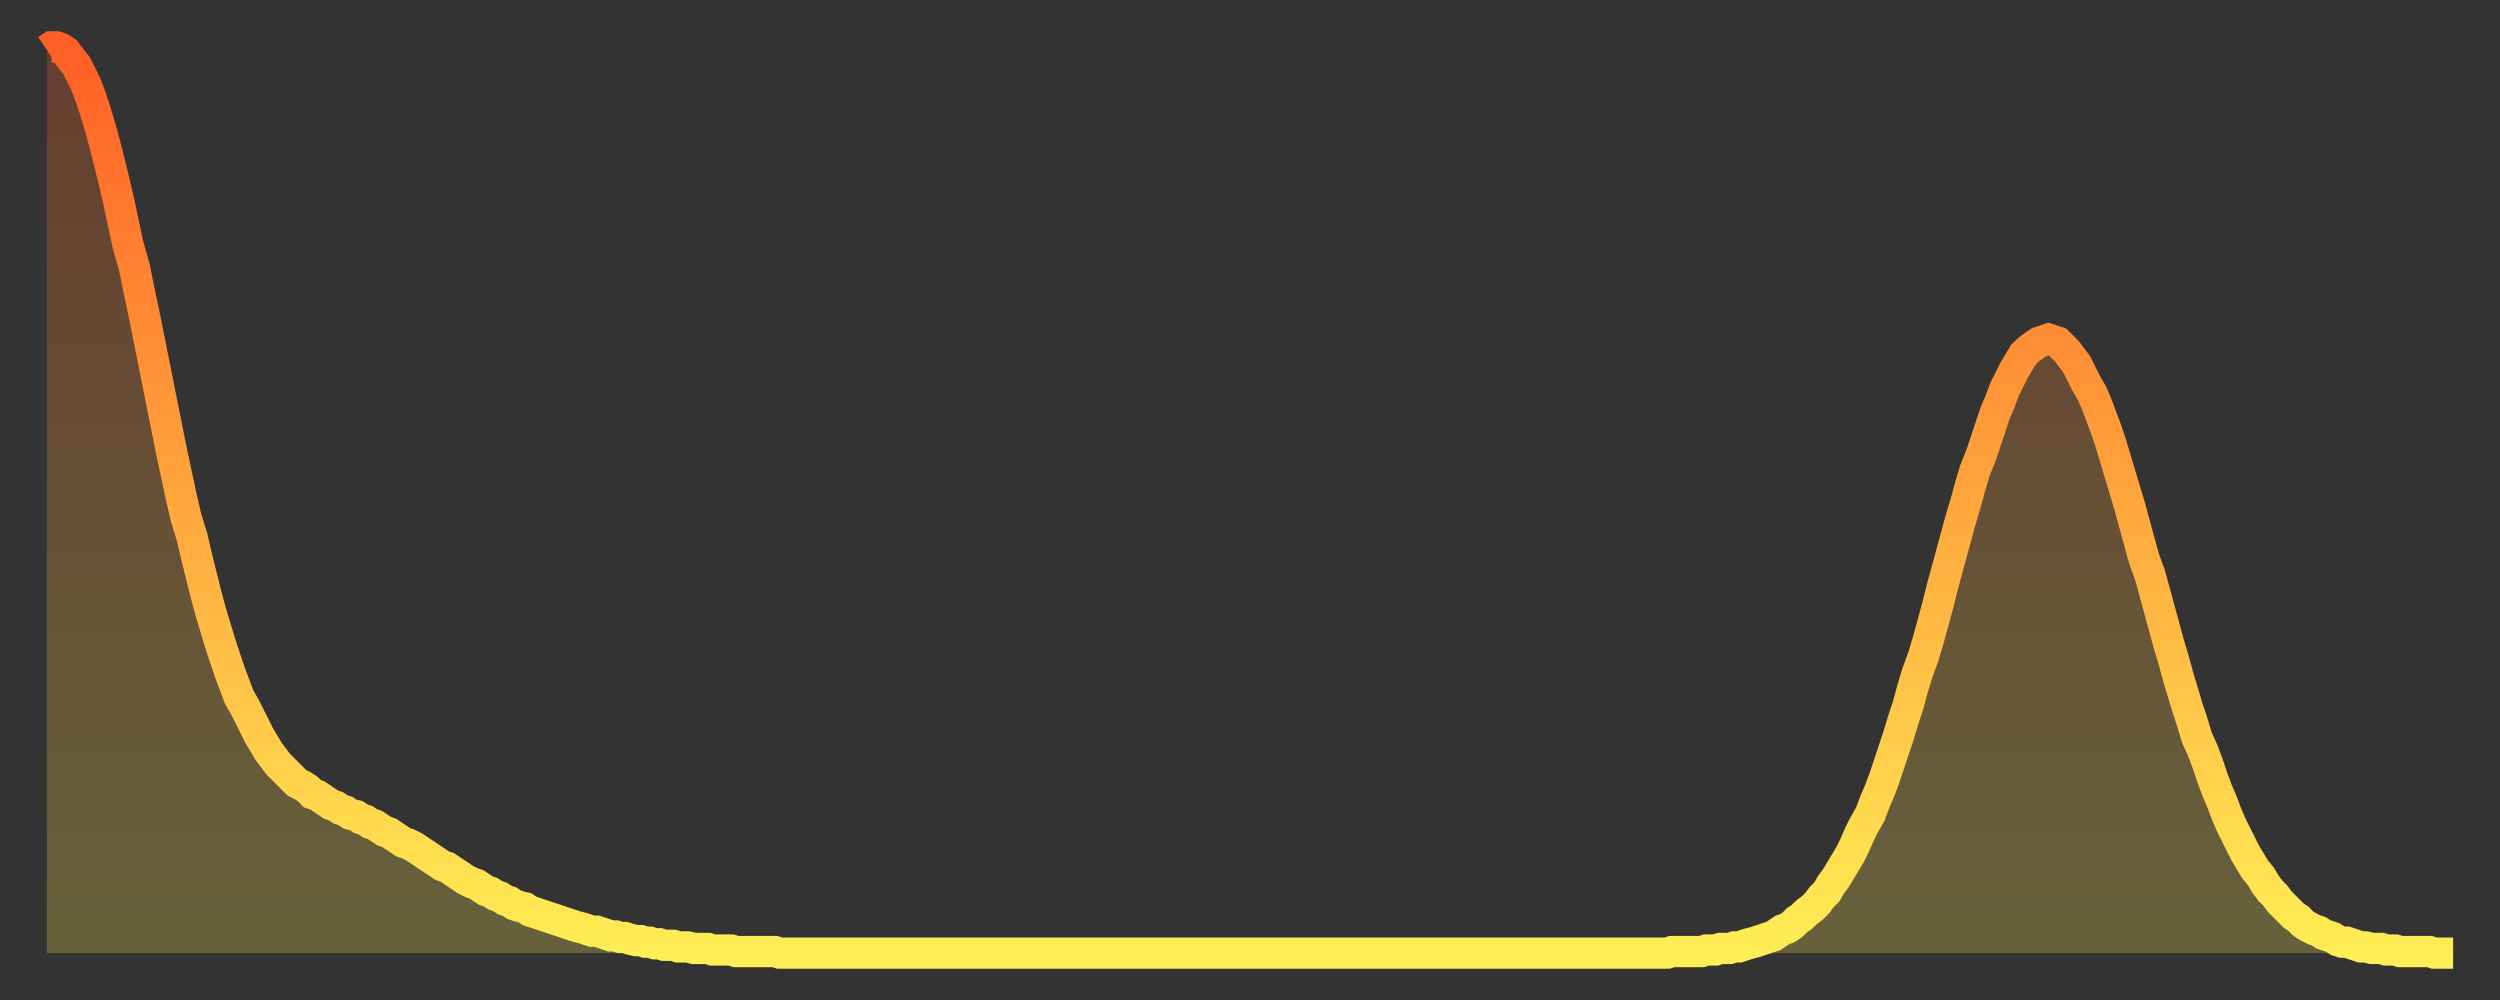
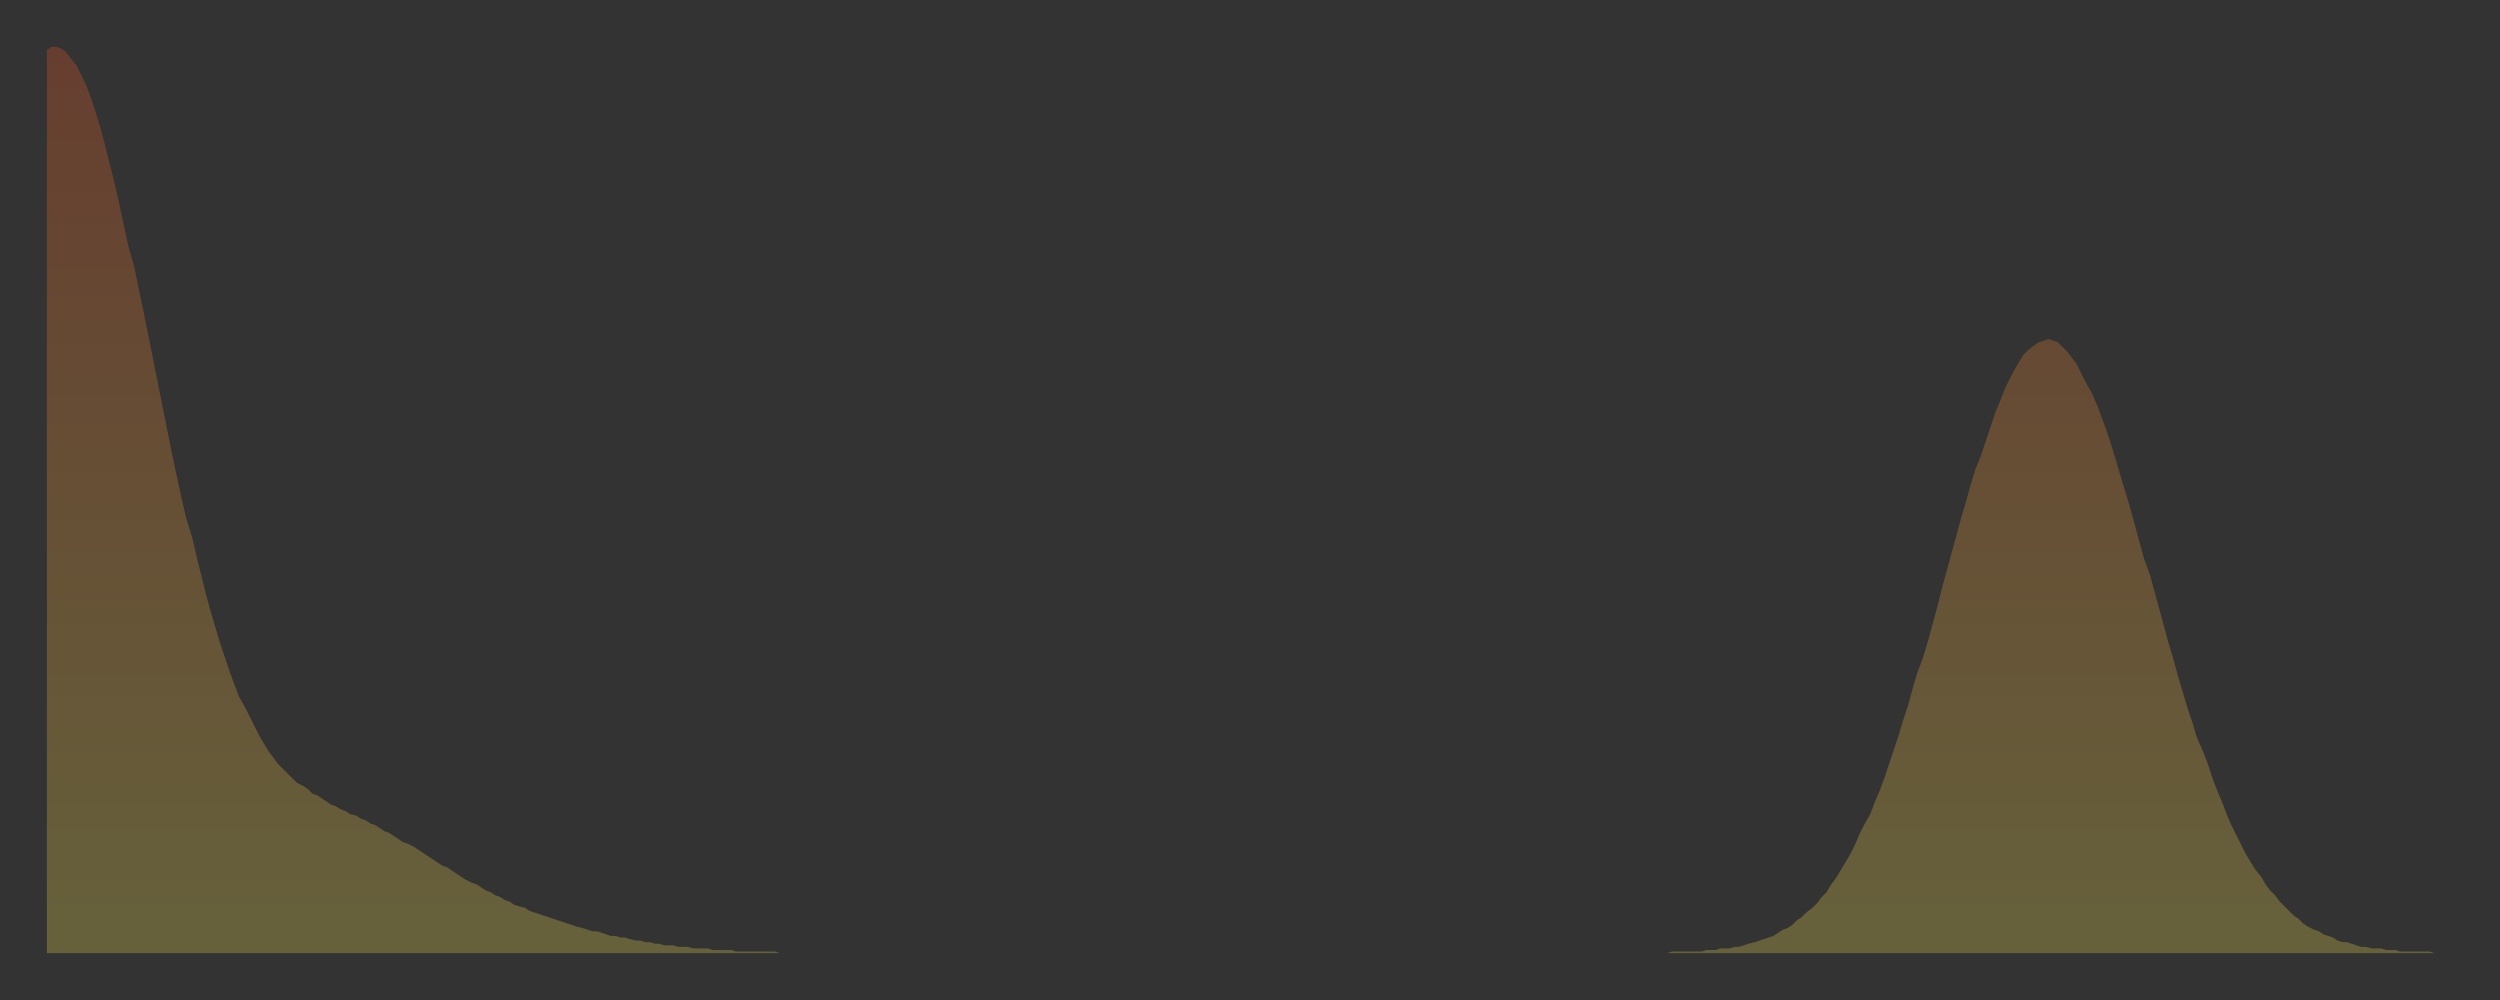
<svg xmlns="http://www.w3.org/2000/svg" baseProfile="full" height="64" version="1.1" width="160">
  <rect width="100%" height="100%" fill="#333333" stroke="none" />
  <defs>
    <linearGradient id="id1785716" x1="0" x2="0" y1="0" y2="1">
      <stop offset="0%" stop-color="#ff5f25" />
      <stop offset="50%" stop-color="#ffa63d" />
      <stop offset="100%" stop-color="#ffee55" />
    </linearGradient>
  </defs>
  <g transform="translate(3,3)">
    <g>
-       <path d="M 0.0 0.2 0.3 0.0 0.6 0.0 0.9 0.1 1.2 0.3 1.5 0.7 1.9 1.2 2.2 1.8 2.5 2.4 2.8 3.2 3.1 4.1 3.4 5.1 3.7 6.2 4.0 7.4 4.3 8.6 4.6 9.9 4.9 11.3 5.2 12.7 5.6 14.1 5.9 15.6 6.2 17.0 6.5 18.5 6.8 20.0 7.1 21.5 7.4 23.0 7.7 24.5 8.0 26.0 8.3 27.4 8.6 28.8 8.9 30.1 9.3 31.4 9.6 32.7 9.9 33.9 10.2 35.1 10.5 36.2 10.8 37.2 11.1 38.2 11.4 39.1 11.7 40.0 12.0 40.8 12.3 41.6 12.7 42.3 13.0 42.9 13.3 43.5 13.6 44.1 13.9 44.6 14.2 45.1 14.5 45.5 14.8 45.9 15.1 46.2 15.4 46.5 15.7 46.8 16.0 47.1 16.4 47.3 16.7 47.5 17.0 47.8 17.3 47.9 17.6 48.1 17.9 48.3 18.2 48.5 18.5 48.6 18.8 48.8 19.1 48.9 19.4 49.1 19.8 49.2 20.1 49.4 20.4 49.5 20.7 49.7 21.0 49.8 21.3 50.0 21.6 50.2 21.9 50.3 22.2 50.5 22.5 50.7 22.8 50.9 23.1 51.0 23.5 51.2 23.8 51.4 24.1 51.6 24.4 51.8 24.7 52.0 25.0 52.2 25.3 52.4 25.6 52.5 25.9 52.7 26.2 52.9 26.5 53.1 26.8 53.3 27.2 53.5 27.5 53.6 27.8 53.8 28.1 54.0 28.4 54.1 28.7 54.3 29.0 54.4 29.3 54.6 29.6 54.7 29.9 54.9 30.2 55.0 30.6 55.1 30.9 55.3 31.2 55.4 31.5 55.5 31.8 55.6 32.1 55.7 32.4 55.8 32.7 55.9 33.0 56.0 33.3 56.1 33.6 56.2 33.9 56.3 34.3 56.4 34.6 56.5 34.9 56.6 35.2 56.6 35.5 56.7 35.8 56.8 36.1 56.9 36.4 56.9 36.7 57.0 37.0 57.0 37.3 57.1 37.7 57.2 38.0 57.2 38.3 57.3 38.6 57.3 38.9 57.4 39.2 57.4 39.5 57.5 39.8 57.5 40.1 57.5 40.4 57.6 40.7 57.6 41.0 57.6 41.4 57.7 41.7 57.7 42.0 57.7 42.3 57.7 42.6 57.8 42.9 57.8 43.2 57.8 43.5 57.8 43.8 57.8 44.1 57.9 44.4 57.9 44.7 57.9 45.1 57.9 45.4 57.9 45.7 57.9 46.0 57.9 46.3 57.9 46.6 57.9 46.9 58.0 47.2 58.0 47.5 58.0 47.8 58.0 48.1 58.0 48.5 58.0 48.8 58.0 49.1 58.0 49.4 58.0 49.7 58.0 50.0 58.0 50.3 58.0 50.6 58.0 50.9 58.0 51.2 58.0 51.5 58.0 51.8 58.0 52.2 58.0 52.5 58.0 52.8 58.0 53.1 58.0 53.4 58.0 53.7 58.0 54.0 58.0 54.3 58.0 54.6 58.0 54.9 58.0 55.2 58.0 55.6 58.0 55.9 58.0 56.2 58.0 56.5 58.0 56.8 58.0 57.1 58.0 57.4 58.0 57.7 58.0 58.0 58.0 58.3 58.0 58.6 58.0 58.9 58.0 59.3 58.0 59.6 58.0 59.9 58.0 60.2 58.0 60.5 58.0 60.8 58.0 61.1 58.0 61.4 58.0 61.7 58.0 62.0 58.0 62.3 58.0 62.6 58.0 63.0 58.0 63.3 58.0 63.6 58.0 63.9 58.0 64.2 58.0 64.5 58.0 64.8 58.0 65.1 58.0 65.4 58.0 65.7 58.0 66.0 58.0 66.4 58.0 66.7 58.0 67.0 58.0 67.3 58.0 67.6 58.0 67.9 58.0 68.2 58.0 68.5 58.0 68.8 58.0 69.1 58.0 69.4 58.0 69.7 58.0 70.1 58.0 70.4 58.0 70.7 58.0 71.0 58.0 71.3 58.0 71.6 58.0 71.9 58.0 72.2 58.0 72.5 58.0 72.8 58.0 73.1 58.0 73.5 58.0 73.8 58.0 74.1 58.0 74.4 58.0 74.7 58.0 75.0 58.0 75.3 58.0 75.6 58.0 75.9 58.0 76.2 58.0 76.5 58.0 76.8 58.0 77.2 58.0 77.5 58.0 77.8 58.0 78.1 58.0 78.4 58.0 78.7 58.0 79.0 58.0 79.3 58.0 79.6 58.0 79.9 58.0 80.2 58.0 80.5 58.0 80.9 58.0 81.2 58.0 81.5 58.0 81.8 58.0 82.1 58.0 82.4 58.0 82.7 58.0 83.0 58.0 83.3 58.0 83.6 58.0 83.9 58.0 84.3 58.0 84.6 58.0 84.9 58.0 85.2 58.0 85.5 58.0 85.8 58.0 86.1 58.0 86.4 58.0 86.7 58.0 87.0 58.0 87.3 58.0 87.6 58.0 88.0 58.0 88.3 58.0 88.6 58.0 88.9 58.0 89.2 58.0 89.5 58.0 89.8 58.0 90.1 58.0 90.4 58.0 90.7 58.0 91.0 58.0 91.4 58.0 91.7 58.0 92.0 58.0 92.3 58.0 92.6 58.0 92.9 58.0 93.2 58.0 93.5 58.0 93.8 58.0 94.1 58.0 94.4 58.0 94.7 58.0 95.1 58.0 95.4 58.0 95.7 58.0 96.0 58.0 96.3 58.0 96.6 58.0 96.9 58.0 97.2 58.0 97.5 58.0 97.8 58.0 98.1 58.0 98.4 58.0 98.8 58.0 99.1 58.0 99.4 58.0 99.7 58.0 100.0 58.0 100.3 58.0 100.6 58.0 100.9 58.0 101.2 58.0 101.5 58.0 101.8 58.0 102.2 58.0 102.5 58.0 102.8 58.0 103.1 58.0 103.4 58.0 103.7 58.0 104.0 57.9 104.3 57.9 104.6 57.9 104.9 57.9 105.2 57.9 105.5 57.9 105.9 57.9 106.2 57.8 106.5 57.8 106.8 57.8 107.1 57.7 107.4 57.7 107.7 57.7 108.0 57.6 108.3 57.6 108.6 57.5 108.9 57.4 109.3 57.3 109.6 57.2 109.9 57.1 110.2 57.0 110.5 56.9 110.8 56.7 111.1 56.5 111.4 56.4 111.7 56.2 112.0 55.9 112.3 55.7 112.6 55.4 113.0 55.1 113.3 54.8 113.6 54.4 113.9 54.1 114.2 53.6 114.5 53.2 114.8 52.7 115.1 52.2 115.4 51.7 115.7 51.1 116.0 50.4 116.3 49.8 116.7 49.1 117.0 48.3 117.3 47.6 117.6 46.8 117.9 45.9 118.2 45.0 118.5 44.1 118.8 43.1 119.1 42.2 119.4 41.1 119.7 40.1 120.1 39.0 120.4 38.0 120.7 36.9 121.0 35.8 121.3 34.6 121.6 33.5 121.9 32.4 122.2 31.3 122.5 30.2 122.8 29.2 123.1 28.1 123.4 27.1 123.8 26.1 124.1 25.2 124.4 24.3 124.7 23.4 125.0 22.7 125.3 21.9 125.6 21.3 125.9 20.7 126.2 20.2 126.5 19.7 126.8 19.4 127.2 19.1 127.5 18.9 127.8 18.8 128.1 18.7 128.4 18.8 128.7 18.9 129.0 19.2 129.3 19.5 129.6 19.9 129.9 20.3 130.2 20.9 130.5 21.5 130.9 22.2 131.2 22.9 131.5 23.7 131.8 24.5 132.1 25.4 132.4 26.4 132.7 27.4 133.0 28.4 133.3 29.4 133.6 30.5 133.9 31.6 134.2 32.7 134.6 33.8 134.9 34.9 135.2 36.0 135.5 37.1 135.8 38.2 136.1 39.2 136.4 40.3 136.7 41.3 137.0 42.3 137.3 43.2 137.6 44.2 138.0 45.1 138.3 45.9 138.6 46.8 138.9 47.6 139.2 48.3 139.5 49.1 139.8 49.8 140.1 50.4 140.4 51.0 140.7 51.6 141.0 52.1 141.3 52.6 141.7 53.1 142.0 53.6 142.3 54.0 142.6 54.3 142.9 54.7 143.2 55.0 143.5 55.3 143.8 55.6 144.1 55.8 144.4 56.1 144.7 56.3 145.1 56.5 145.4 56.6 145.7 56.8 146.0 56.9 146.3 57.0 146.6 57.2 146.9 57.3 147.2 57.3 147.5 57.4 147.8 57.5 148.1 57.6 148.4 57.6 148.8 57.7 149.1 57.7 149.4 57.7 149.7 57.8 150.0 57.8 150.3 57.8 150.6 57.9 150.9 57.9 151.2 57.9 151.5 57.9 151.8 57.9 152.1 57.9 152.5 57.9 152.8 58.0 153.1 58.0 153.4 58.0 153.7 58.0 154.0 58.0" fill="none" id="graph-curve" opacity="1" stroke="url(#id1785716)" stroke-width="2" />
      <path d="M 0 58 L 0.0 0.2 0.3 0.0 0.6 0.0 0.9 0.1 1.2 0.3 1.5 0.7 1.9 1.2 2.2 1.8 2.5 2.4 2.8 3.2 3.1 4.1 3.4 5.1 3.7 6.2 4.0 7.4 4.3 8.6 4.6 9.9 4.9 11.3 5.2 12.7 5.6 14.1 5.9 15.6 6.2 17.0 6.5 18.5 6.8 20.0 7.1 21.5 7.4 23.0 7.7 24.5 8.0 26.0 8.3 27.4 8.6 28.8 8.9 30.1 9.3 31.4 9.6 32.7 9.9 33.9 10.2 35.1 10.5 36.2 10.8 37.2 11.1 38.2 11.4 39.1 11.7 40.0 12.0 40.8 12.3 41.6 12.7 42.3 13.0 42.9 13.3 43.5 13.6 44.1 13.9 44.6 14.2 45.1 14.5 45.5 14.8 45.9 15.1 46.2 15.4 46.5 15.7 46.8 16.0 47.1 16.4 47.3 16.7 47.5 17.0 47.8 17.3 47.9 17.6 48.1 17.9 48.3 18.2 48.5 18.5 48.6 18.8 48.8 19.1 48.9 19.4 49.1 19.8 49.2 20.1 49.4 20.4 49.5 20.7 49.7 21.0 49.8 21.3 50.0 21.6 50.2 21.9 50.3 22.2 50.5 22.5 50.7 22.8 50.9 23.1 51.0 23.5 51.2 23.8 51.4 24.1 51.6 24.4 51.8 24.7 52.0 25.0 52.2 25.3 52.4 25.6 52.5 25.9 52.7 26.2 52.9 26.5 53.1 26.8 53.3 27.2 53.5 27.5 53.6 27.8 53.8 28.1 54.0 28.4 54.1 28.7 54.3 29.0 54.4 29.3 54.6 29.6 54.7 29.9 54.9 30.2 55.0 30.6 55.1 30.9 55.3 31.2 55.4 31.5 55.5 31.8 55.6 32.1 55.7 32.4 55.8 32.7 55.9 33.0 56.0 33.3 56.1 33.6 56.2 33.9 56.3 34.3 56.4 34.6 56.5 34.9 56.6 35.2 56.6 35.5 56.7 35.8 56.8 36.1 56.9 36.4 56.9 36.7 57.0 37.0 57.0 37.3 57.1 37.7 57.2 38.0 57.2 38.3 57.3 38.6 57.3 38.9 57.4 39.2 57.4 39.5 57.5 39.8 57.5 40.1 57.5 40.4 57.6 40.7 57.6 41.0 57.6 41.4 57.7 41.7 57.7 42.0 57.7 42.3 57.7 42.6 57.8 42.9 57.8 43.2 57.8 43.5 57.8 43.8 57.8 44.1 57.9 44.4 57.9 44.7 57.9 45.1 57.9 45.4 57.9 45.7 57.9 46.0 57.9 46.3 57.9 46.6 57.9 46.9 58.0 47.2 58.0 47.5 58.0 47.8 58.0 48.1 58.0 48.5 58.0 48.8 58.0 49.1 58.0 49.4 58.0 49.7 58.0 50.0 58.0 50.3 58.0 50.6 58.0 50.9 58.0 51.2 58.0 51.5 58.0 51.8 58.0 52.2 58.0 52.5 58.0 52.8 58.0 53.1 58.0 53.4 58.0 53.7 58.0 54.0 58.0 54.3 58.0 54.6 58.0 54.9 58.0 55.2 58.0 55.6 58.0 55.9 58.0 56.2 58.0 56.5 58.0 56.8 58.0 57.1 58.0 57.4 58.0 57.7 58.0 58.0 58.0 58.3 58.0 58.6 58.0 58.9 58.0 59.3 58.0 59.6 58.0 59.9 58.0 60.2 58.0 60.5 58.0 60.8 58.0 61.1 58.0 61.4 58.0 61.7 58.0 62.0 58.0 62.3 58.0 62.6 58.0 63.0 58.0 63.3 58.0 63.6 58.0 63.9 58.0 64.2 58.0 64.5 58.0 64.8 58.0 65.1 58.0 65.4 58.0 65.7 58.0 66.0 58.0 66.4 58.0 66.7 58.0 67.0 58.0 67.3 58.0 67.6 58.0 67.9 58.0 68.2 58.0 68.5 58.0 68.8 58.0 69.1 58.0 69.4 58.0 69.7 58.0 70.1 58.0 70.4 58.0 70.7 58.0 71.0 58.0 71.3 58.0 71.6 58.0 71.9 58.0 72.2 58.0 72.5 58.0 72.8 58.0 73.1 58.0 73.5 58.0 73.8 58.0 74.1 58.0 74.4 58.0 74.7 58.0 75.0 58.0 75.3 58.0 75.6 58.0 75.9 58.0 76.2 58.0 76.5 58.0 76.8 58.0 77.2 58.0 77.5 58.0 77.8 58.0 78.1 58.0 78.4 58.0 78.7 58.0 79.0 58.0 79.3 58.0 79.6 58.0 79.9 58.0 80.2 58.0 80.5 58.0 80.9 58.0 81.2 58.0 81.5 58.0 81.8 58.0 82.1 58.0 82.4 58.0 82.7 58.0 83.0 58.0 83.3 58.0 83.6 58.0 83.9 58.0 84.3 58.0 84.6 58.0 84.9 58.0 85.2 58.0 85.5 58.0 85.8 58.0 86.1 58.0 86.4 58.0 86.7 58.0 87.0 58.0 87.3 58.0 87.6 58.0 88.0 58.0 88.3 58.0 88.6 58.0 88.9 58.0 89.2 58.0 89.5 58.0 89.8 58.0 90.1 58.0 90.4 58.0 90.7 58.0 91.0 58.0 91.4 58.0 91.7 58.0 92.0 58.0 92.3 58.0 92.6 58.0 92.9 58.0 93.2 58.0 93.5 58.0 93.8 58.0 94.1 58.0 94.4 58.0 94.7 58.0 95.1 58.0 95.4 58.0 95.7 58.0 96.0 58.0 96.3 58.0 96.6 58.0 96.9 58.0 97.2 58.0 97.5 58.0 97.8 58.0 98.1 58.0 98.4 58.0 98.8 58.0 99.1 58.0 99.4 58.0 99.7 58.0 100.0 58.0 100.3 58.0 100.6 58.0 100.9 58.0 101.2 58.0 101.5 58.0 101.8 58.0 102.2 58.0 102.5 58.0 102.8 58.0 103.1 58.0 103.4 58.0 103.7 58.0 104.0 57.9 104.3 57.9 104.6 57.9 104.9 57.9 105.2 57.9 105.5 57.9 105.9 57.9 106.2 57.8 106.5 57.8 106.8 57.8 107.1 57.7 107.4 57.7 107.7 57.7 108.0 57.6 108.3 57.6 108.6 57.5 108.9 57.4 109.3 57.3 109.6 57.2 109.9 57.1 110.2 57.0 110.5 56.9 110.8 56.7 111.1 56.5 111.4 56.4 111.7 56.2 112.0 55.9 112.3 55.7 112.6 55.4 113.0 55.1 113.3 54.8 113.6 54.4 113.9 54.1 114.2 53.6 114.5 53.2 114.8 52.7 115.1 52.2 115.4 51.7 115.7 51.1 116.0 50.4 116.3 49.8 116.7 49.1 117.0 48.3 117.3 47.6 117.6 46.8 117.9 45.9 118.2 45.0 118.5 44.1 118.8 43.1 119.1 42.2 119.4 41.1 119.7 40.1 120.1 39.0 120.4 38.0 120.7 36.9 121.0 35.8 121.3 34.6 121.6 33.5 121.9 32.4 122.2 31.3 122.5 30.2 122.8 29.2 123.1 28.1 123.4 27.1 123.8 26.1 124.1 25.2 124.4 24.3 124.7 23.4 125.0 22.7 125.3 21.9 125.6 21.3 125.9 20.7 126.2 20.2 126.5 19.7 126.8 19.4 127.2 19.1 127.5 18.9 127.8 18.8 128.1 18.7 128.4 18.8 128.7 18.9 129.0 19.2 129.3 19.5 129.6 19.9 129.9 20.3 130.2 20.9 130.5 21.5 130.9 22.2 131.2 22.9 131.5 23.7 131.8 24.5 132.1 25.4 132.4 26.4 132.7 27.4 133.0 28.4 133.3 29.4 133.6 30.5 133.9 31.6 134.2 32.7 134.6 33.8 134.9 34.9 135.2 36.0 135.5 37.1 135.8 38.2 136.1 39.2 136.4 40.3 136.7 41.3 137.0 42.3 137.3 43.2 137.6 44.2 138.0 45.1 138.3 45.9 138.6 46.8 138.9 47.6 139.2 48.3 139.5 49.1 139.8 49.8 140.1 50.4 140.4 51.0 140.7 51.6 141.0 52.1 141.3 52.6 141.7 53.1 142.0 53.6 142.3 54.0 142.6 54.3 142.9 54.7 143.2 55.0 143.5 55.3 143.8 55.6 144.1 55.8 144.4 56.1 144.7 56.3 145.1 56.5 145.4 56.6 145.7 56.8 146.0 56.9 146.3 57.0 146.6 57.2 146.9 57.3 147.2 57.3 147.5 57.4 147.8 57.5 148.1 57.6 148.4 57.6 148.8 57.7 149.1 57.7 149.4 57.7 149.7 57.8 150.0 57.8 150.3 57.8 150.6 57.9 150.9 57.9 151.2 57.9 151.5 57.9 151.8 57.9 152.1 57.9 152.5 57.9 152.8 58.0 153.1 58.0 153.4 58.0 153.7 58.0 154.0 58.0 154 58" fill="url(#id1785716)" fill-opacity=".25" id="graph-shadow" />
    </g>
  </g>
</svg>